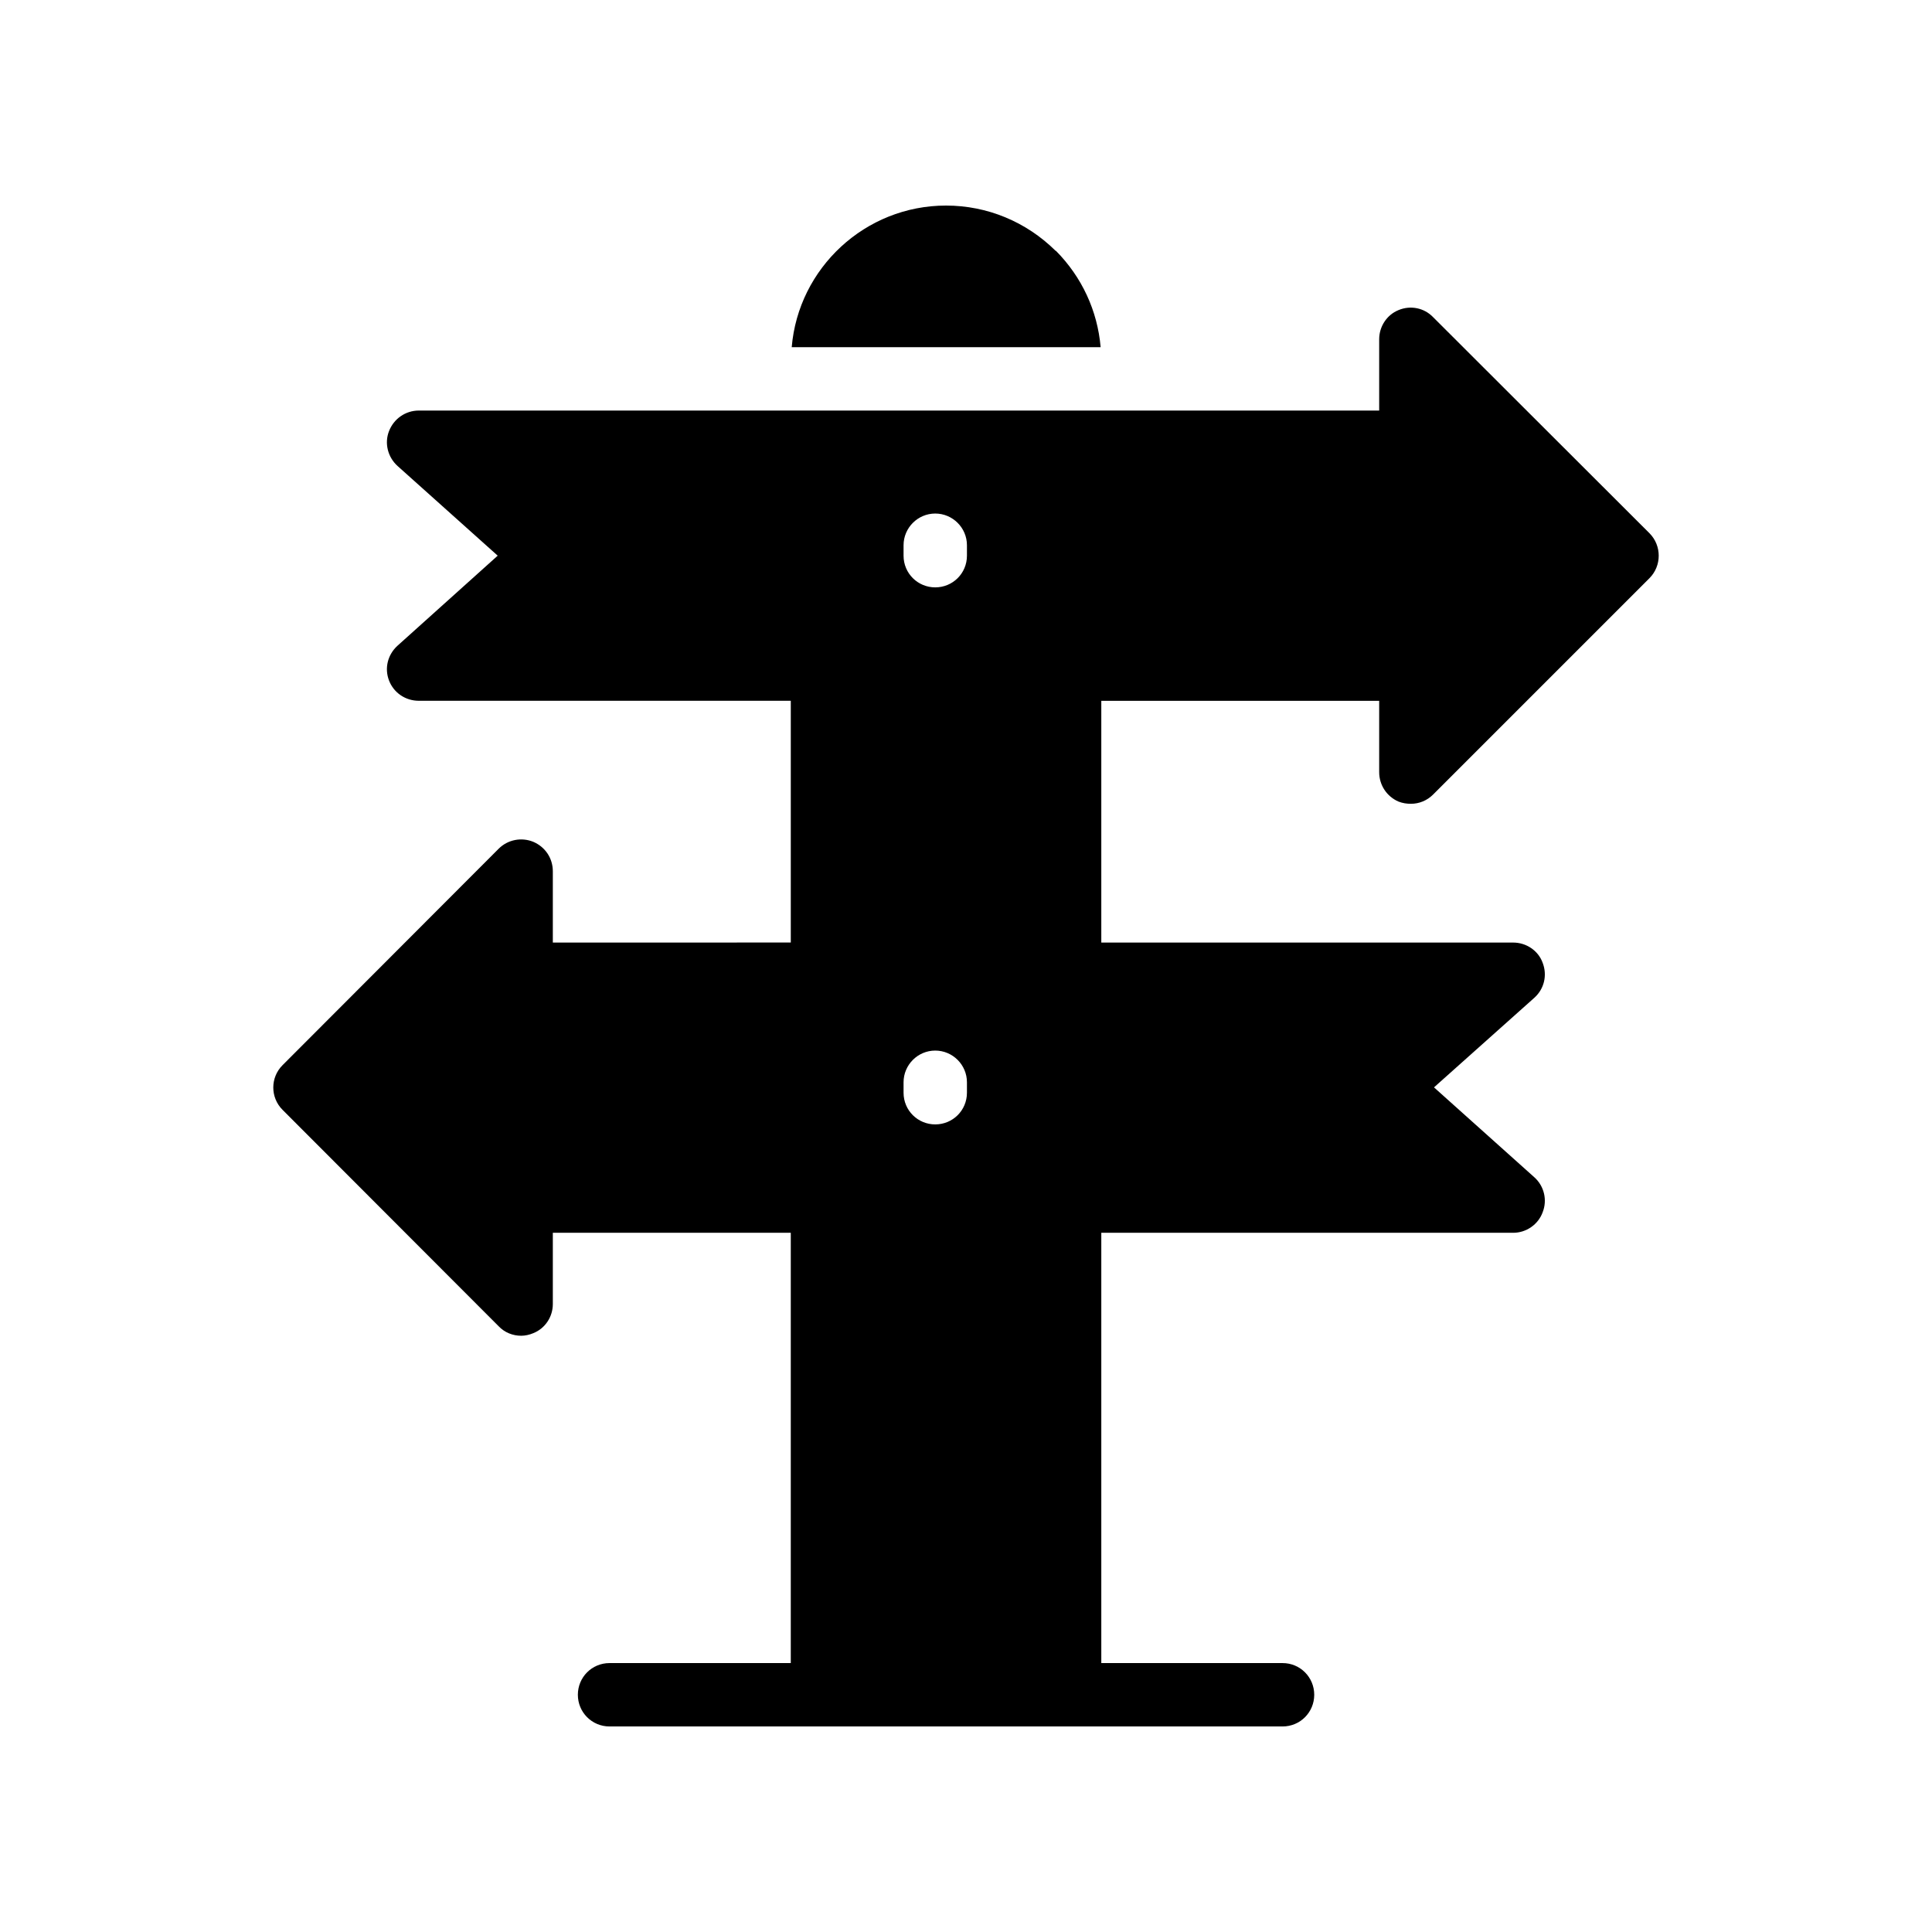
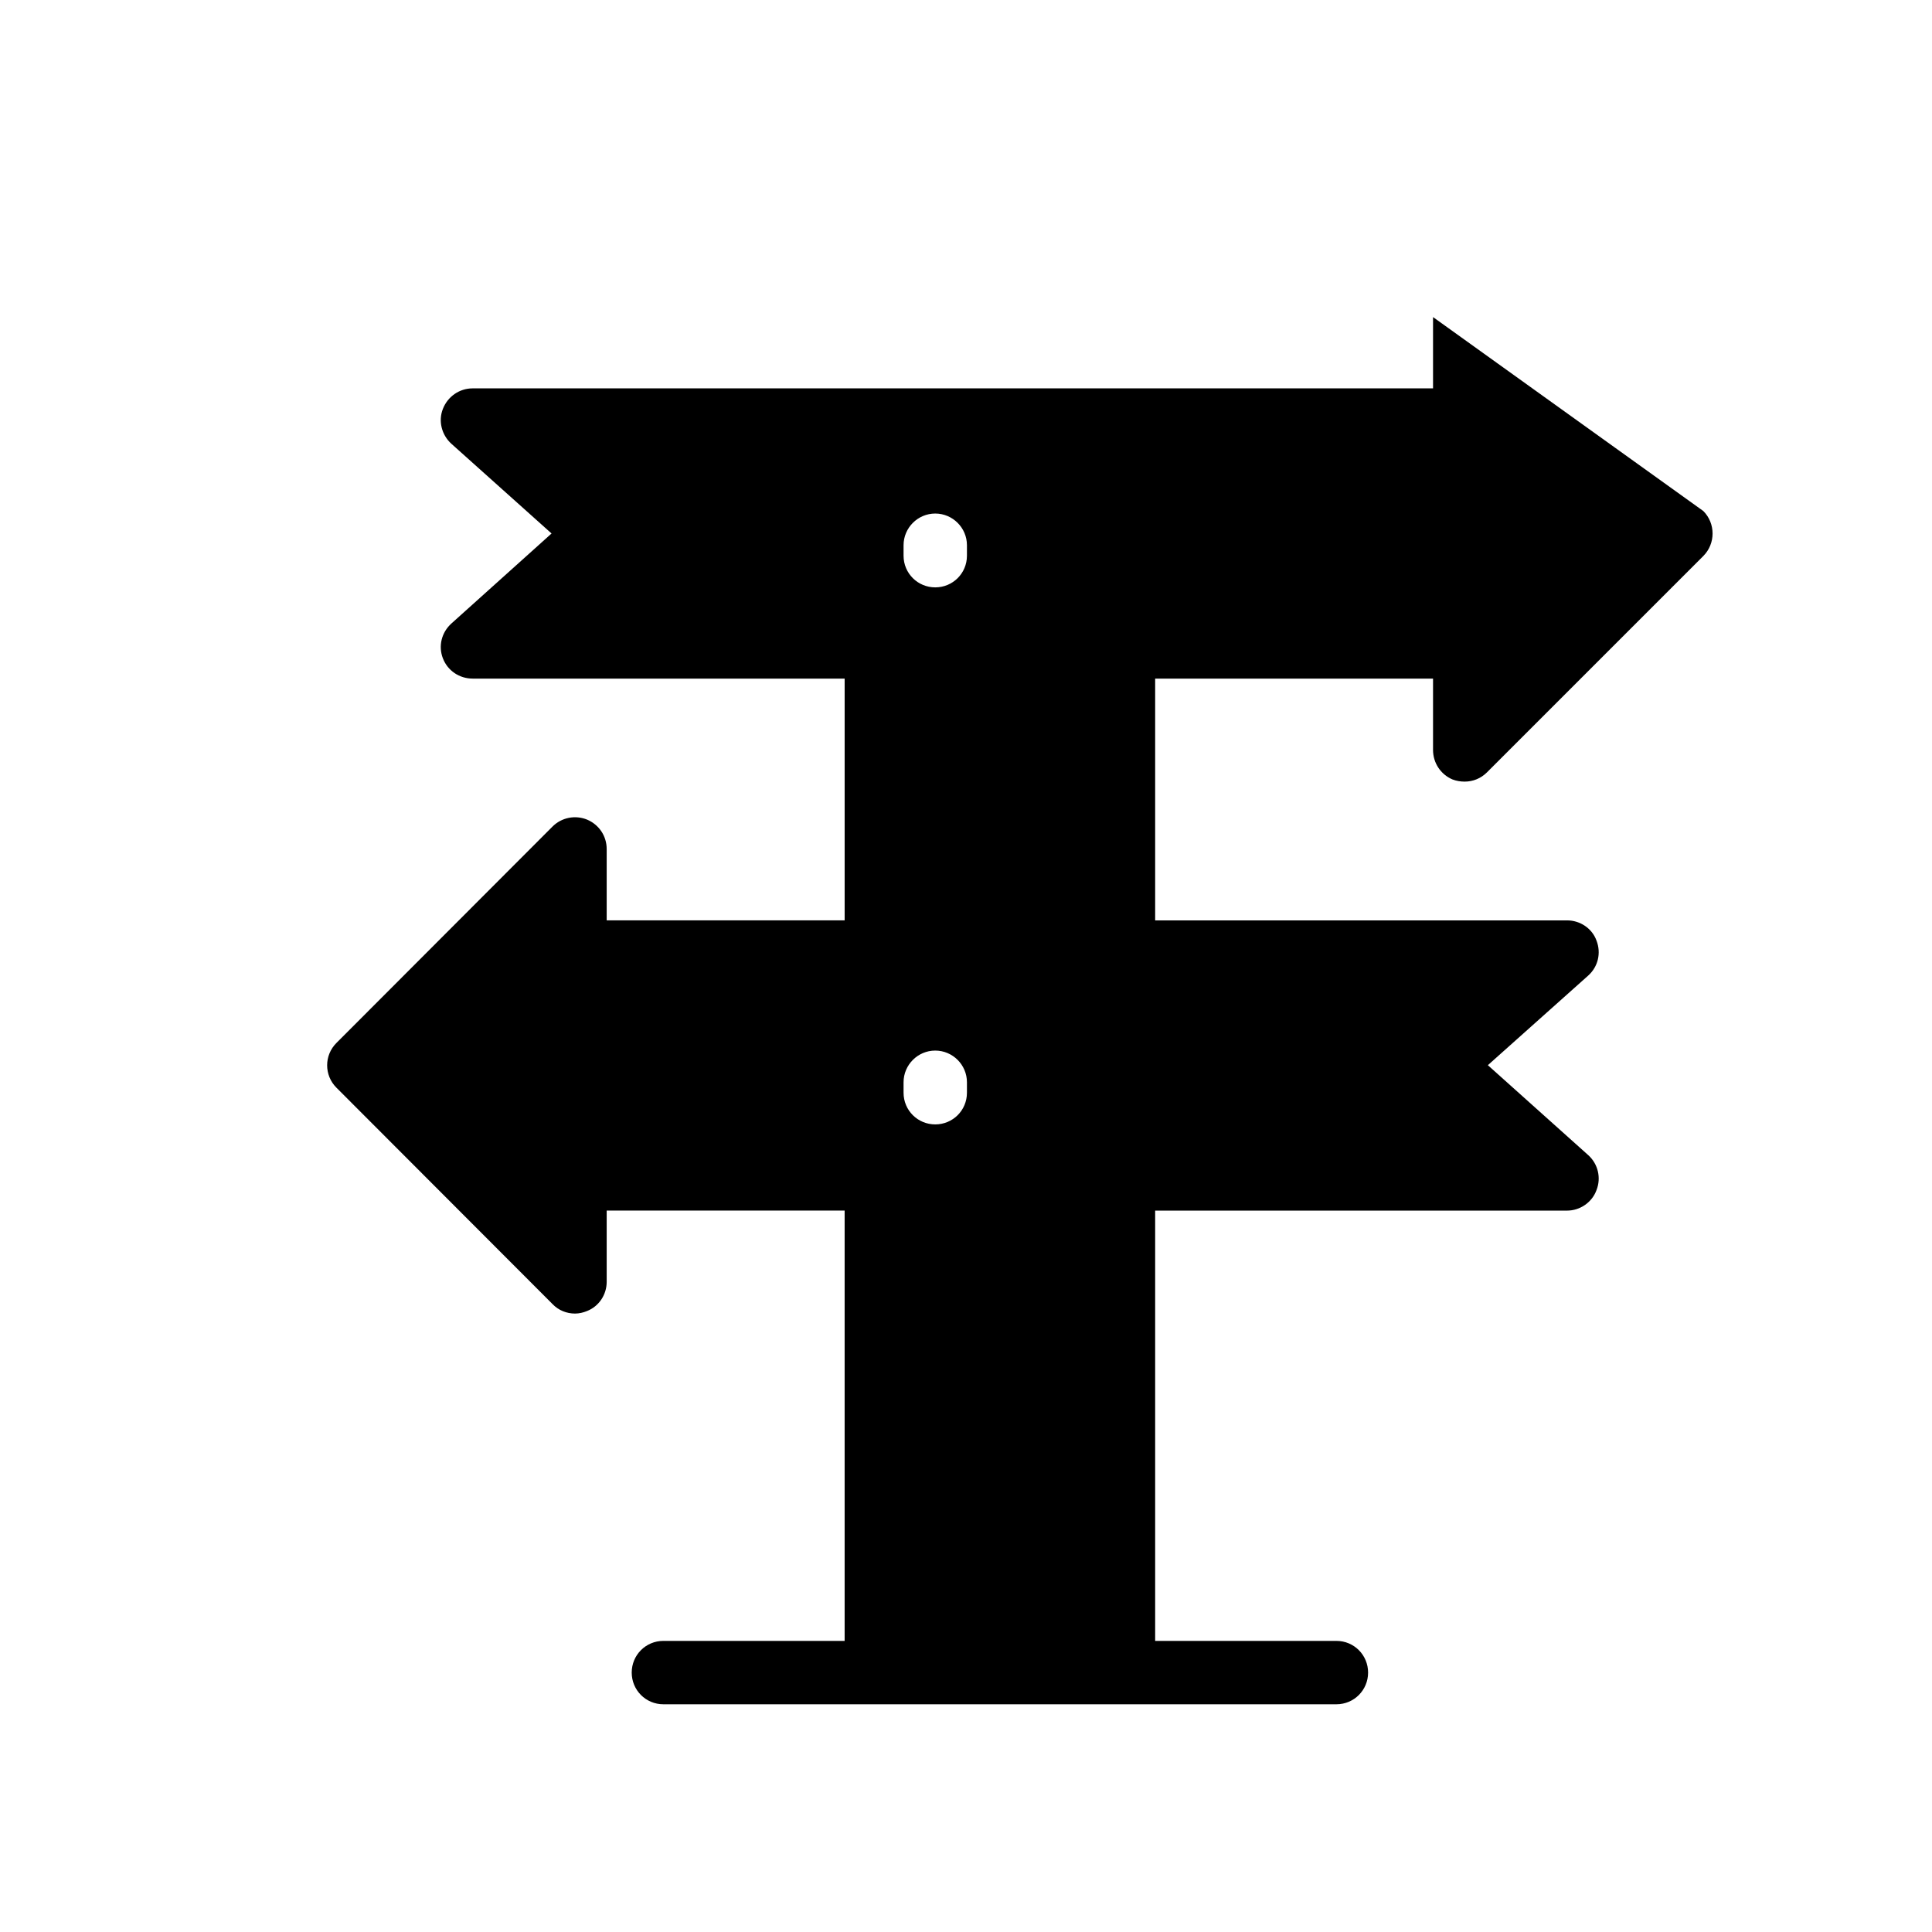
<svg xmlns="http://www.w3.org/2000/svg" fill="#000000" width="800px" height="800px" version="1.1" viewBox="144 144 512 512">
  <g>
-     <path d="m423.76 210.48c-7.809-7.723-18.137-12.004-29.055-12.004-21.41 0-39.129 16.539-40.891 37.531h81.867c-0.84-9.656-4.953-18.559-11.84-25.527h-0.082z" />
-     <path d="m523.77 228.03c-2.352-2.434-5.961-3.191-9.152-1.848-3.106 1.258-5.121 4.367-5.121 7.727v18.895l-254.51-0.004c-3.527 0-6.633 2.184-7.894 5.457-1.258 3.191-0.332 6.887 2.269 9.238l26.535 23.762-26.535 23.848c-2.602 2.352-3.527 5.961-2.266 9.234 1.258 3.273 4.367 5.375 7.894 5.375h98.578v64.066l-63.062 0.004v-18.895c0-3.441-2.016-6.465-5.207-7.809-3.106-1.258-6.719-0.586-9.152 1.848l-57.266 57.352c-3.273 3.273-3.273 8.566 0 11.84l57.266 57.348c1.594 1.68 3.777 2.519 5.961 2.519 1.09 0 2.184-0.254 3.191-0.672 3.191-1.258 5.207-4.367 5.207-7.727v-18.895h63.059v114.04h-48.027c-4.703 0-8.398 3.777-8.398 8.398 0 4.617 3.695 8.398 8.398 8.398h178.35c4.703 0 8.398-3.777 8.398-8.398 0-4.617-3.695-8.398-8.398-8.398h-48.031v-114.03h109.16c3.441 0 6.633-2.184 7.809-5.457 1.258-3.191 0.418-6.887-2.184-9.234l-26.617-23.848 26.617-23.766c2.602-2.352 3.441-5.961 2.184-9.234-1.176-3.273-4.367-5.375-7.809-5.375h-109.16v-64.066h73.641v18.895c0 3.441 2.016 6.465 5.121 7.809 1.09 0.422 2.184 0.586 3.273 0.586 2.184 0 4.281-0.84 5.879-2.434l57.352-57.352c3.273-3.273 3.273-8.648 0-11.922zm-123.52 205.55c0 4.703-3.777 8.398-8.398 8.398-4.617 0-8.398-3.695-8.398-8.398v-2.769c0-4.617 3.777-8.398 8.398-8.398 4.617 0 8.398 3.777 8.398 8.398zm0-142.32c0 4.703-3.777 8.398-8.398 8.398-4.617 0-8.398-3.695-8.398-8.398v-2.769c0-4.617 3.777-8.398 8.398-8.398 4.617 0 8.398 3.777 8.398 8.398z" />
+     <path d="m523.77 228.03v18.895l-254.51-0.004c-3.527 0-6.633 2.184-7.894 5.457-1.258 3.191-0.332 6.887 2.269 9.238l26.535 23.762-26.535 23.848c-2.602 2.352-3.527 5.961-2.266 9.234 1.258 3.273 4.367 5.375 7.894 5.375h98.578v64.066l-63.062 0.004v-18.895c0-3.441-2.016-6.465-5.207-7.809-3.106-1.258-6.719-0.586-9.152 1.848l-57.266 57.352c-3.273 3.273-3.273 8.566 0 11.84l57.266 57.348c1.594 1.68 3.777 2.519 5.961 2.519 1.09 0 2.184-0.254 3.191-0.672 3.191-1.258 5.207-4.367 5.207-7.727v-18.895h63.059v114.04h-48.027c-4.703 0-8.398 3.777-8.398 8.398 0 4.617 3.695 8.398 8.398 8.398h178.35c4.703 0 8.398-3.777 8.398-8.398 0-4.617-3.695-8.398-8.398-8.398h-48.031v-114.03h109.16c3.441 0 6.633-2.184 7.809-5.457 1.258-3.191 0.418-6.887-2.184-9.234l-26.617-23.848 26.617-23.766c2.602-2.352 3.441-5.961 2.184-9.234-1.176-3.273-4.367-5.375-7.809-5.375h-109.16v-64.066h73.641v18.895c0 3.441 2.016 6.465 5.121 7.809 1.09 0.422 2.184 0.586 3.273 0.586 2.184 0 4.281-0.84 5.879-2.434l57.352-57.352c3.273-3.273 3.273-8.648 0-11.922zm-123.52 205.55c0 4.703-3.777 8.398-8.398 8.398-4.617 0-8.398-3.695-8.398-8.398v-2.769c0-4.617 3.777-8.398 8.398-8.398 4.617 0 8.398 3.777 8.398 8.398zm0-142.32c0 4.703-3.777 8.398-8.398 8.398-4.617 0-8.398-3.695-8.398-8.398v-2.769c0-4.617 3.777-8.398 8.398-8.398 4.617 0 8.398 3.777 8.398 8.398z" />
  </g>
</svg>